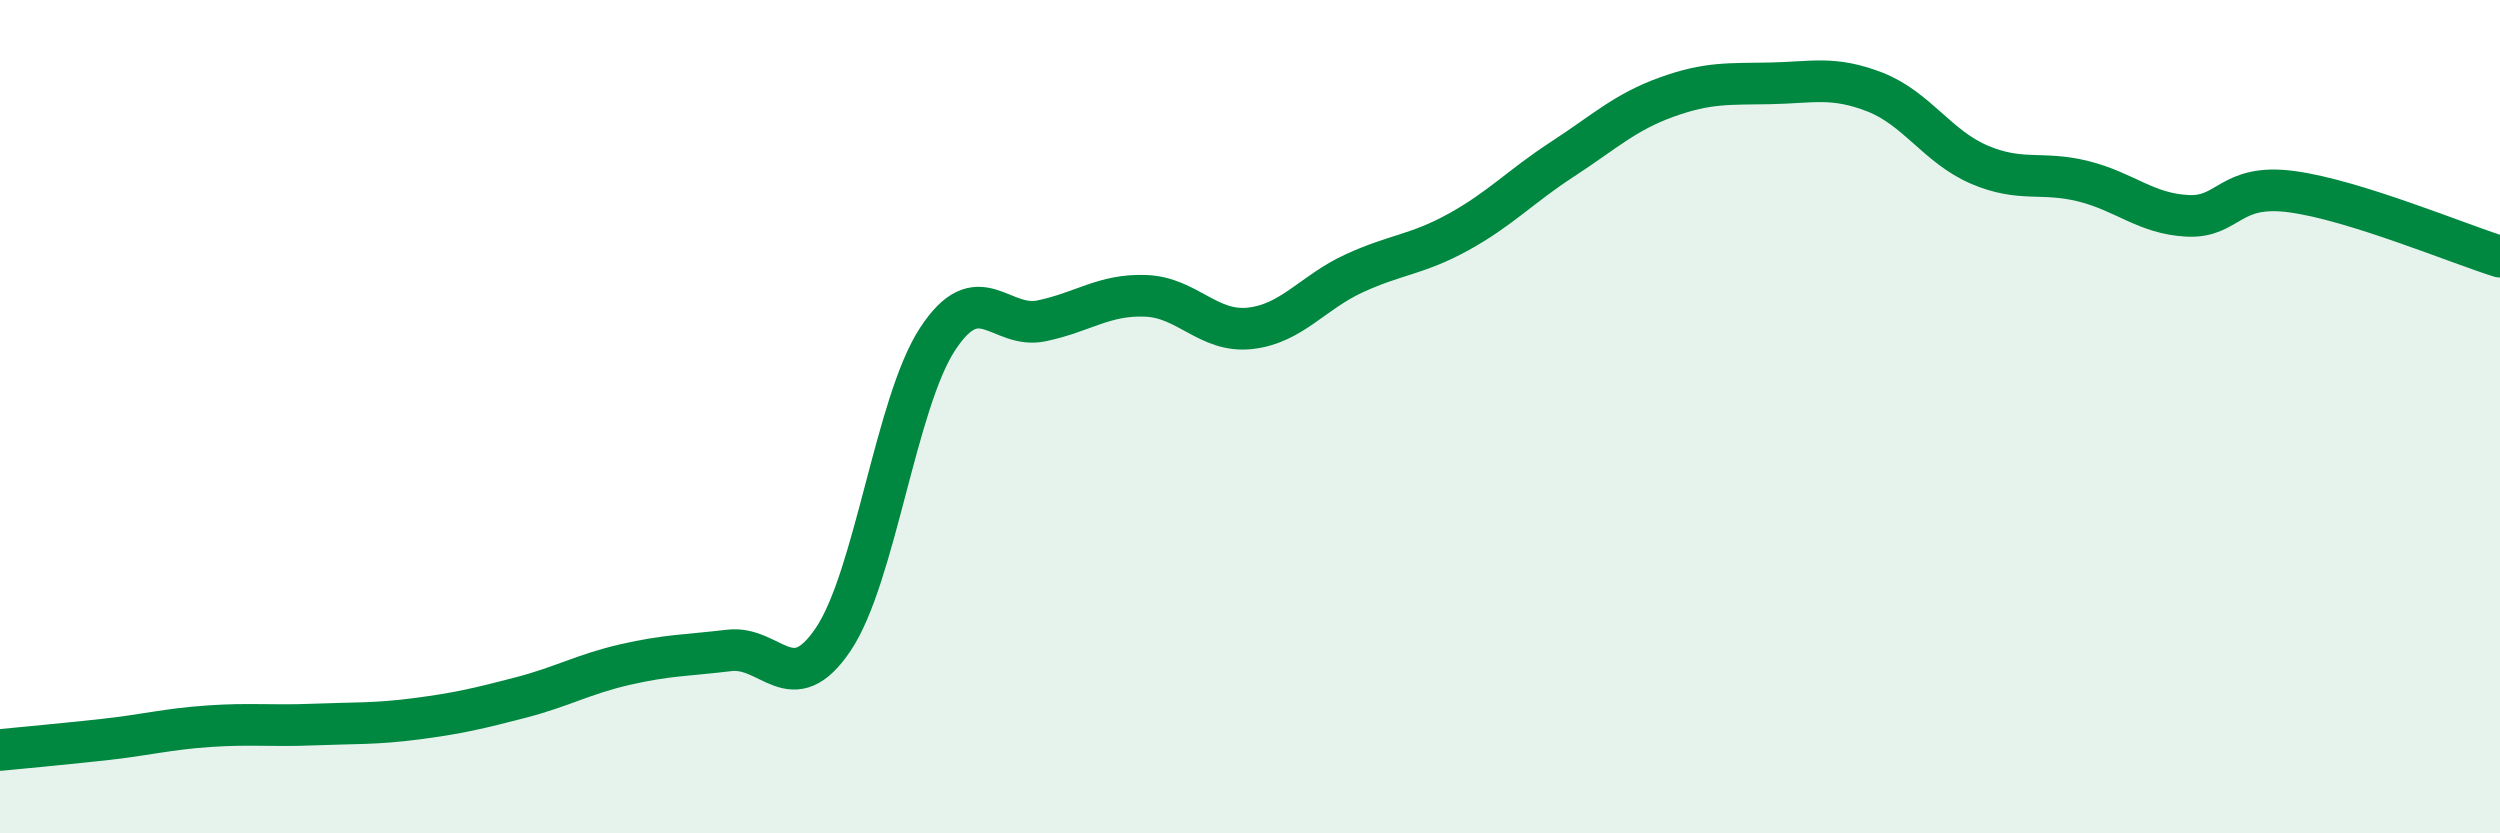
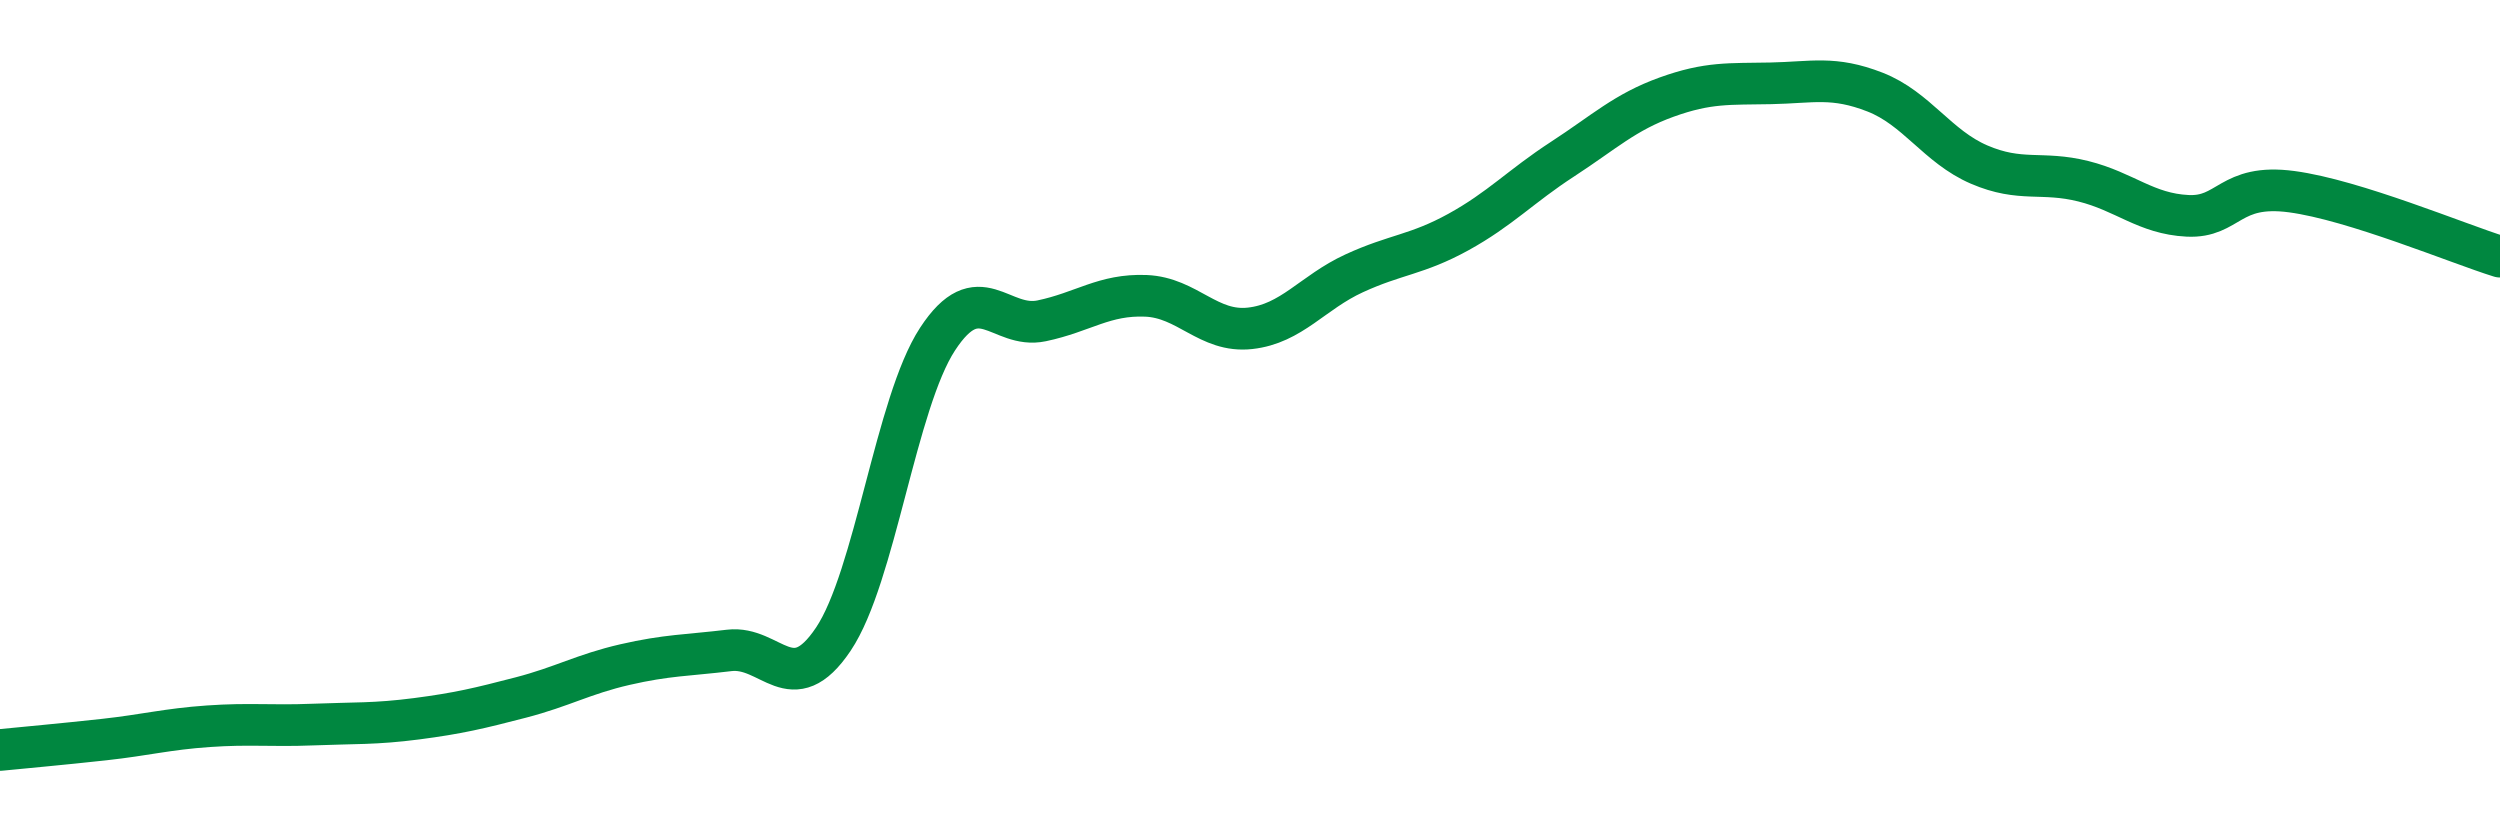
<svg xmlns="http://www.w3.org/2000/svg" width="60" height="20" viewBox="0 0 60 20">
-   <path d="M 0,18 C 0.5,17.95 1.5,17.86 2.5,17.75 C 3.5,17.64 4,17.5 5,17.43 C 6,17.36 6.5,17.43 7.5,17.39 C 8.5,17.35 9,17.38 10,17.25 C 11,17.12 11.5,17 12.5,16.74 C 13.5,16.48 14,16.18 15,15.95 C 16,15.72 16.5,15.73 17.5,15.61 C 18.5,15.49 19,16.83 20,15.34 C 21,13.85 21.5,9.67 22.5,8.14 C 23.5,6.61 24,7.91 25,7.7 C 26,7.49 26.5,7.06 27.5,7.1 C 28.5,7.14 29,7.99 30,7.88 C 31,7.77 31.5,7.02 32.5,6.56 C 33.5,6.1 34,6.12 35,5.57 C 36,5.02 36.5,4.47 37.5,3.82 C 38.5,3.17 39,2.69 40,2.33 C 41,1.97 41.5,2.02 42.5,2 C 43.5,1.98 44,1.82 45,2.21 C 46,2.6 46.5,3.52 47.5,3.95 C 48.5,4.38 49,4.1 50,4.35 C 51,4.6 51.5,5.13 52.5,5.18 C 53.5,5.23 53.5,4.4 55,4.6 C 56.5,4.8 59,5.85 60,6.16L60 20L0 20Z" fill="#008740" opacity="0.1" stroke-linecap="round" stroke-linejoin="round" />
  <path d="M 0,18 C 0.5,17.95 1.5,17.86 2.5,17.75 C 3.5,17.64 4,17.5 5,17.43 C 6,17.36 6.5,17.43 7.5,17.39 C 8.5,17.35 9,17.38 10,17.25 C 11,17.12 11.5,17 12.5,16.74 C 13.5,16.48 14,16.18 15,15.95 C 16,15.72 16.5,15.73 17.5,15.61 C 18.5,15.49 19,16.83 20,15.34 C 21,13.85 21.5,9.67 22.5,8.14 C 23.5,6.61 24,7.91 25,7.7 C 26,7.49 26.5,7.06 27.5,7.1 C 28.5,7.14 29,7.99 30,7.88 C 31,7.77 31.5,7.02 32.5,6.56 C 33.5,6.1 34,6.12 35,5.57 C 36,5.02 36.5,4.47 37.5,3.82 C 38.5,3.17 39,2.69 40,2.33 C 41,1.97 41.5,2.02 42.5,2 C 43.5,1.98 44,1.82 45,2.21 C 46,2.6 46.5,3.52 47.5,3.95 C 48.5,4.38 49,4.1 50,4.35 C 51,4.6 51.5,5.13 52.5,5.18 C 53.5,5.23 53.5,4.4 55,4.6 C 56.5,4.8 59,5.85 60,6.16" stroke="#008740" stroke-width="1" fill="none" stroke-linecap="round" stroke-linejoin="round" />
</svg>